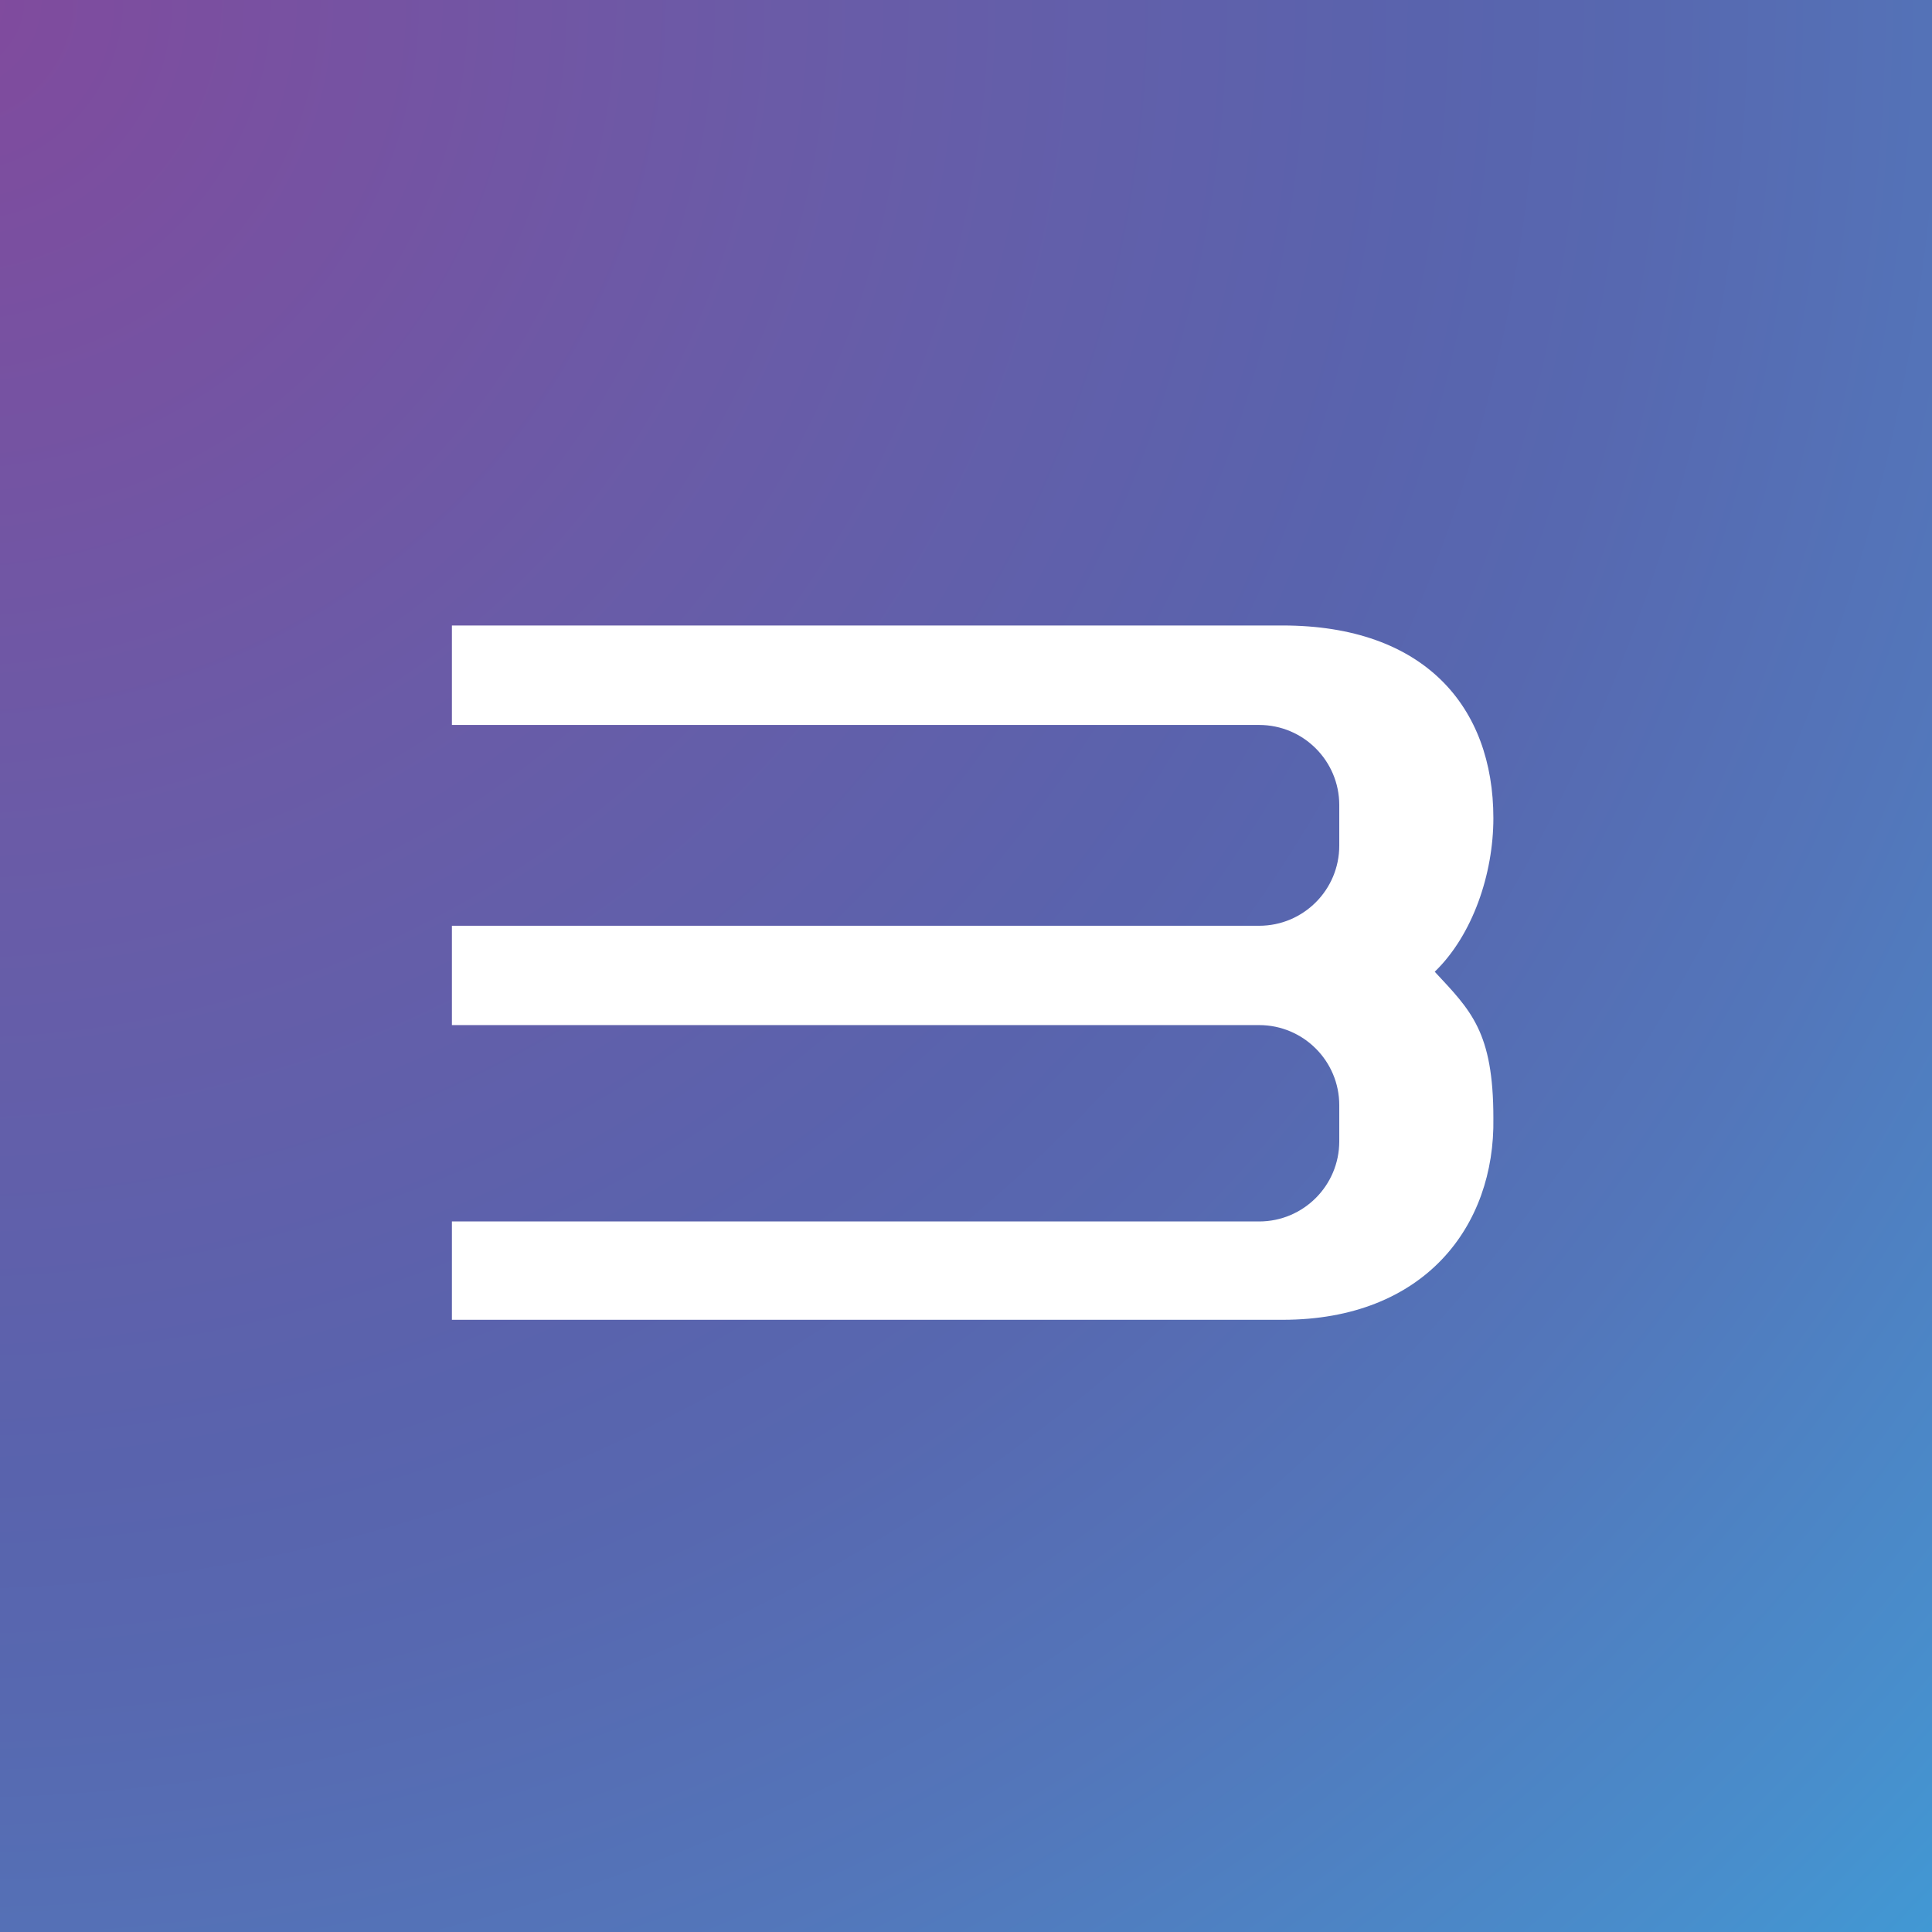
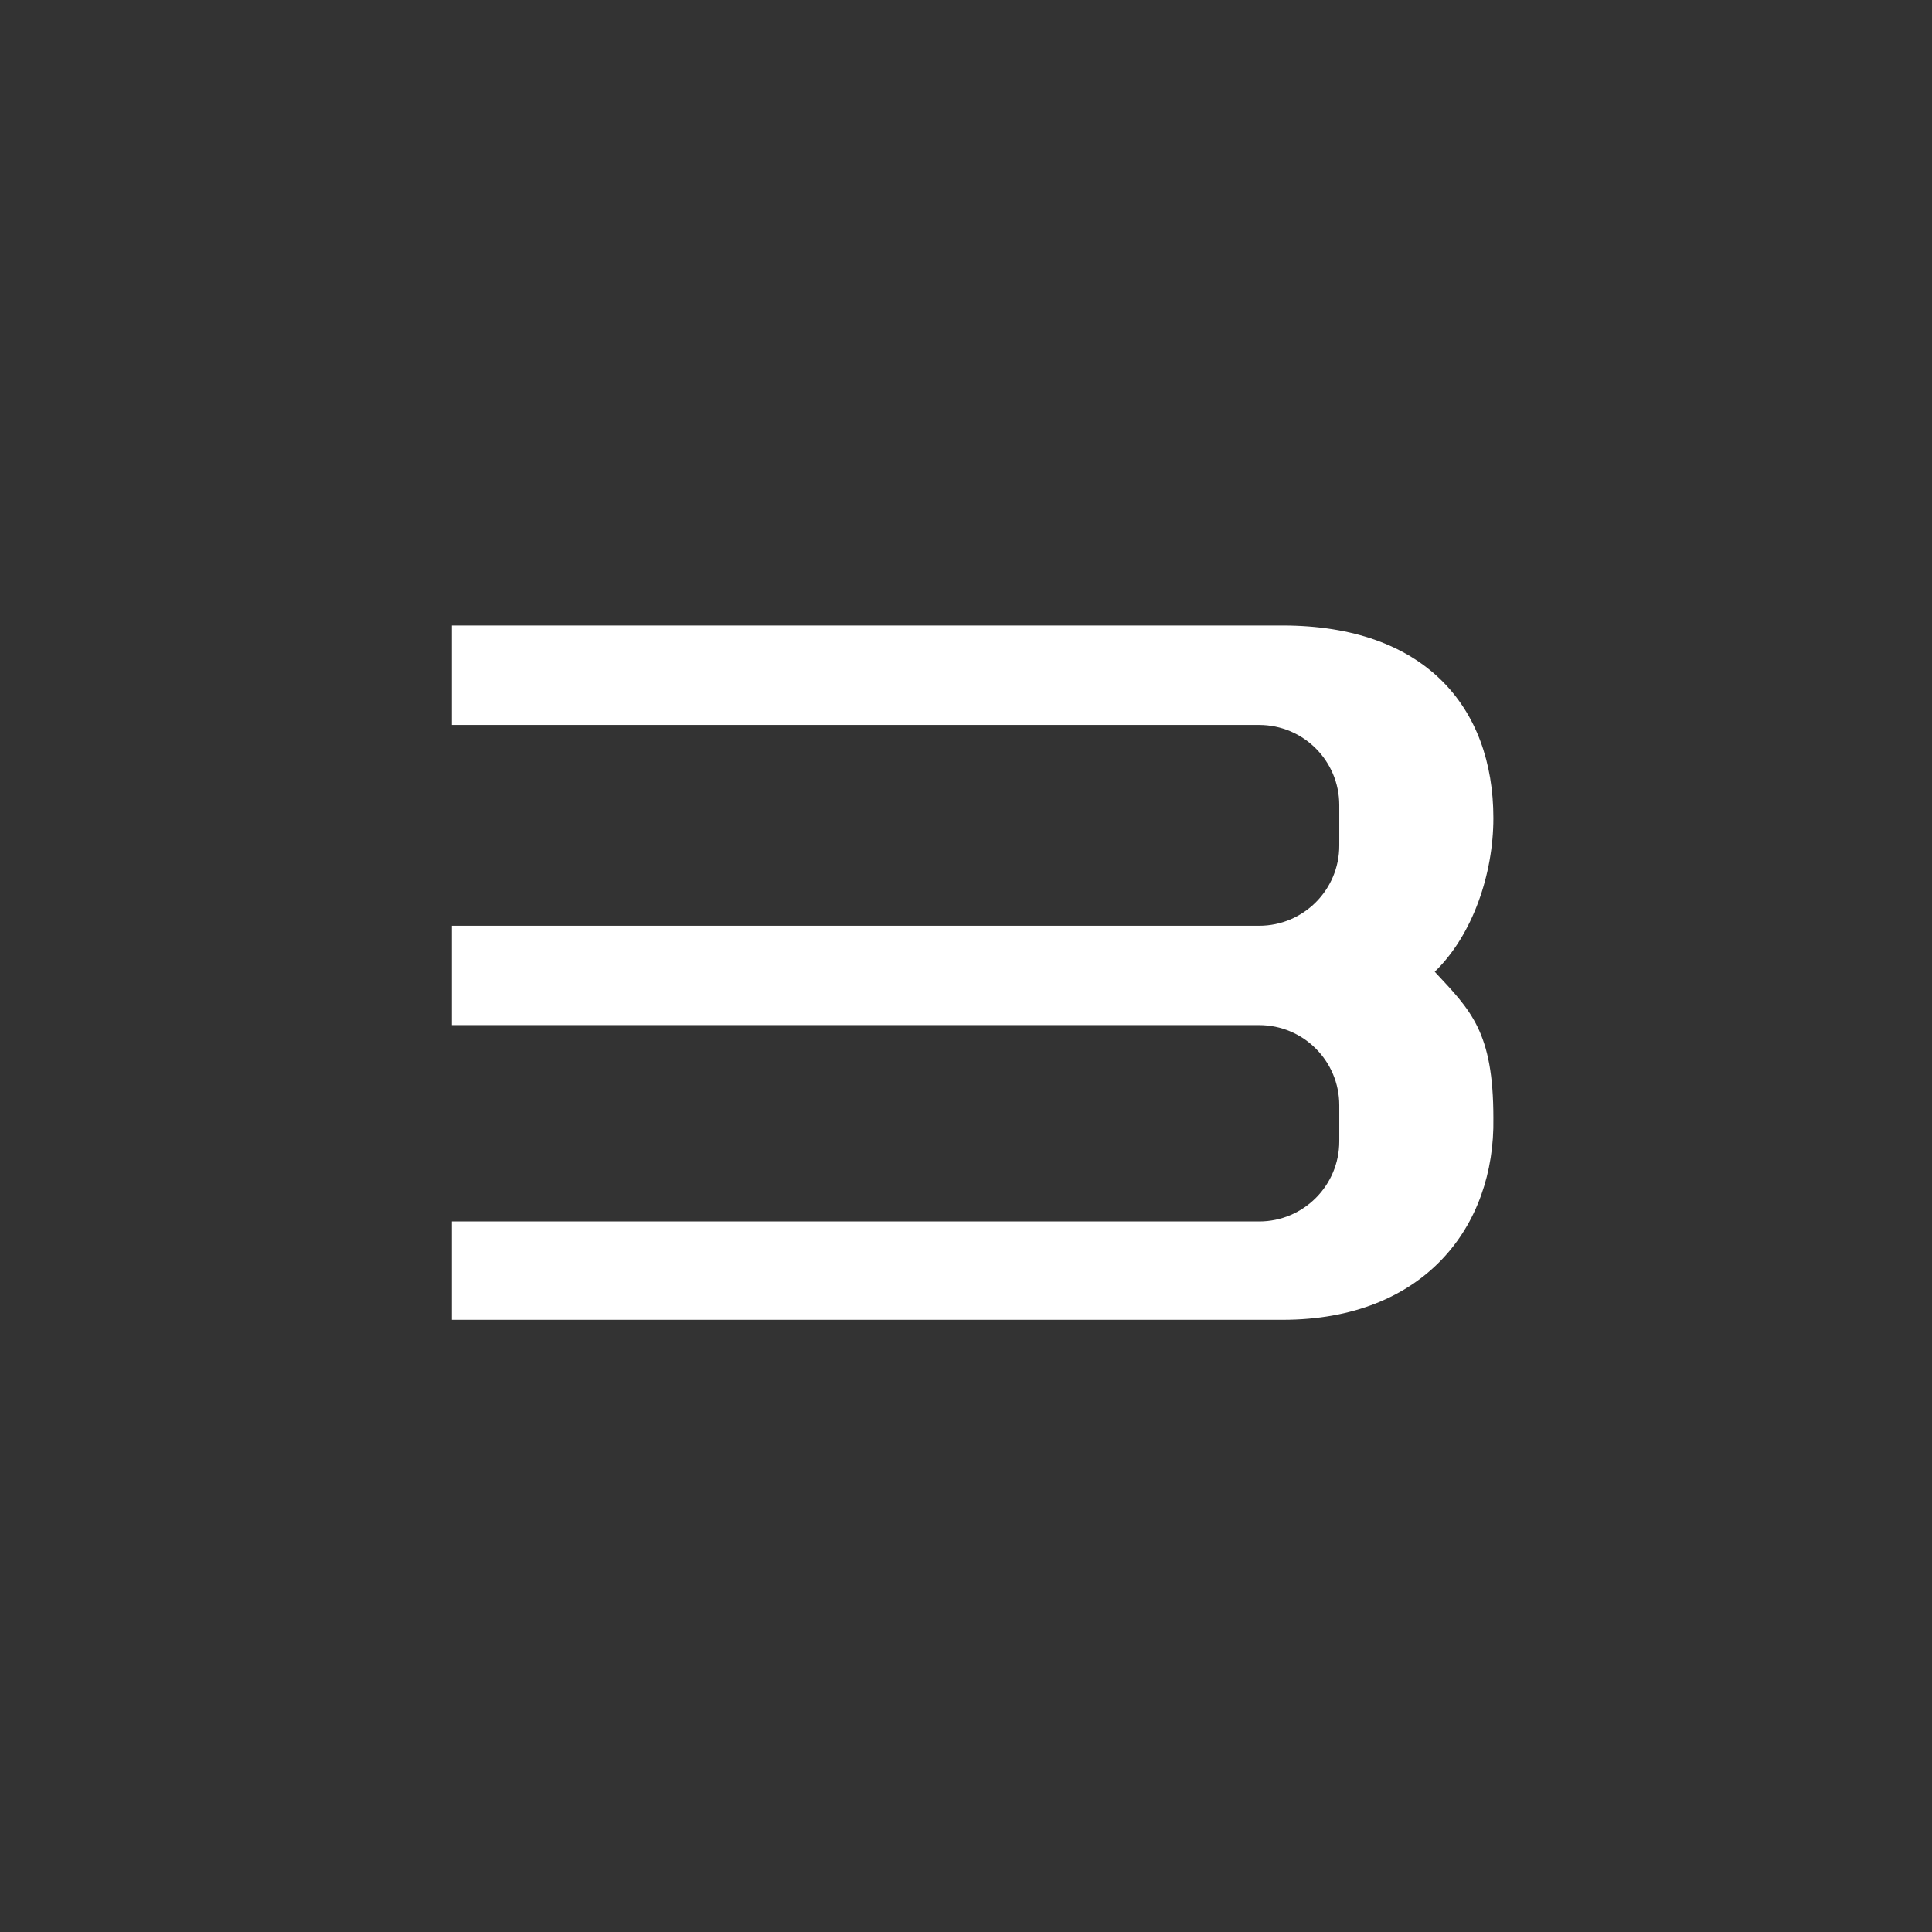
<svg xmlns="http://www.w3.org/2000/svg" version="1.1" x="0px" y="0px" viewBox="0 0 256 256" style="enable-background:new 0 0 256 256;" xml:space="preserve">
  <rect x="0" y="0" width="256" height="256" fill="#333333" stroke="none" />
  <style type="text/css">
	.st0{fill:url(#SVGID_1_);}
	.st1{fill:#FFFFFF;}
</style>
  <g id="Fill">
    <radialGradient id="SVGID_1_" cx="-6.588" cy="0" r="392.766" gradientUnits="userSpaceOnUse">
      <stop offset="0" style="stop-color:#814A9D" />
      <stop offset="0.283" style="stop-color:#6A5BA7" />
      <stop offset="0.498" style="stop-color:#5963AD" />
      <stop offset="0.574" style="stop-color:#5768B0" />
      <stop offset="0.704" style="stop-color:#5376BA" />
      <stop offset="0.872" style="stop-color:#488ECC" />
      <stop offset="0.944" style="stop-color:#409AD5" />
    </radialGradient>
-     <rect class="st0" width="256" height="256" />
  </g>
  <g id="Three">
    <g>
      <path class="st1" d="M59.88,161.85h106.96c5.87,0,10.62-4.76,10.62-10.62v-4.78c0-5.87-4.76-10.62-10.62-10.62H59.88v-13.16    h106.96c5.87,0,10.62-4.76,10.62-10.62v-5.37c0-5.87-4.76-10.62-10.62-10.62H59.88V82.88h110.07c18.8,0,27.93,10.79,27.93,25.53    c0,7.37-2.73,15.48-7.77,20.35c4.77,5.13,7.77,7.92,7.77,19.4c0.24,14.31-9.13,26.72-27.93,26.72H59.88V161.85z" />
    </g>
  </g>
</svg>